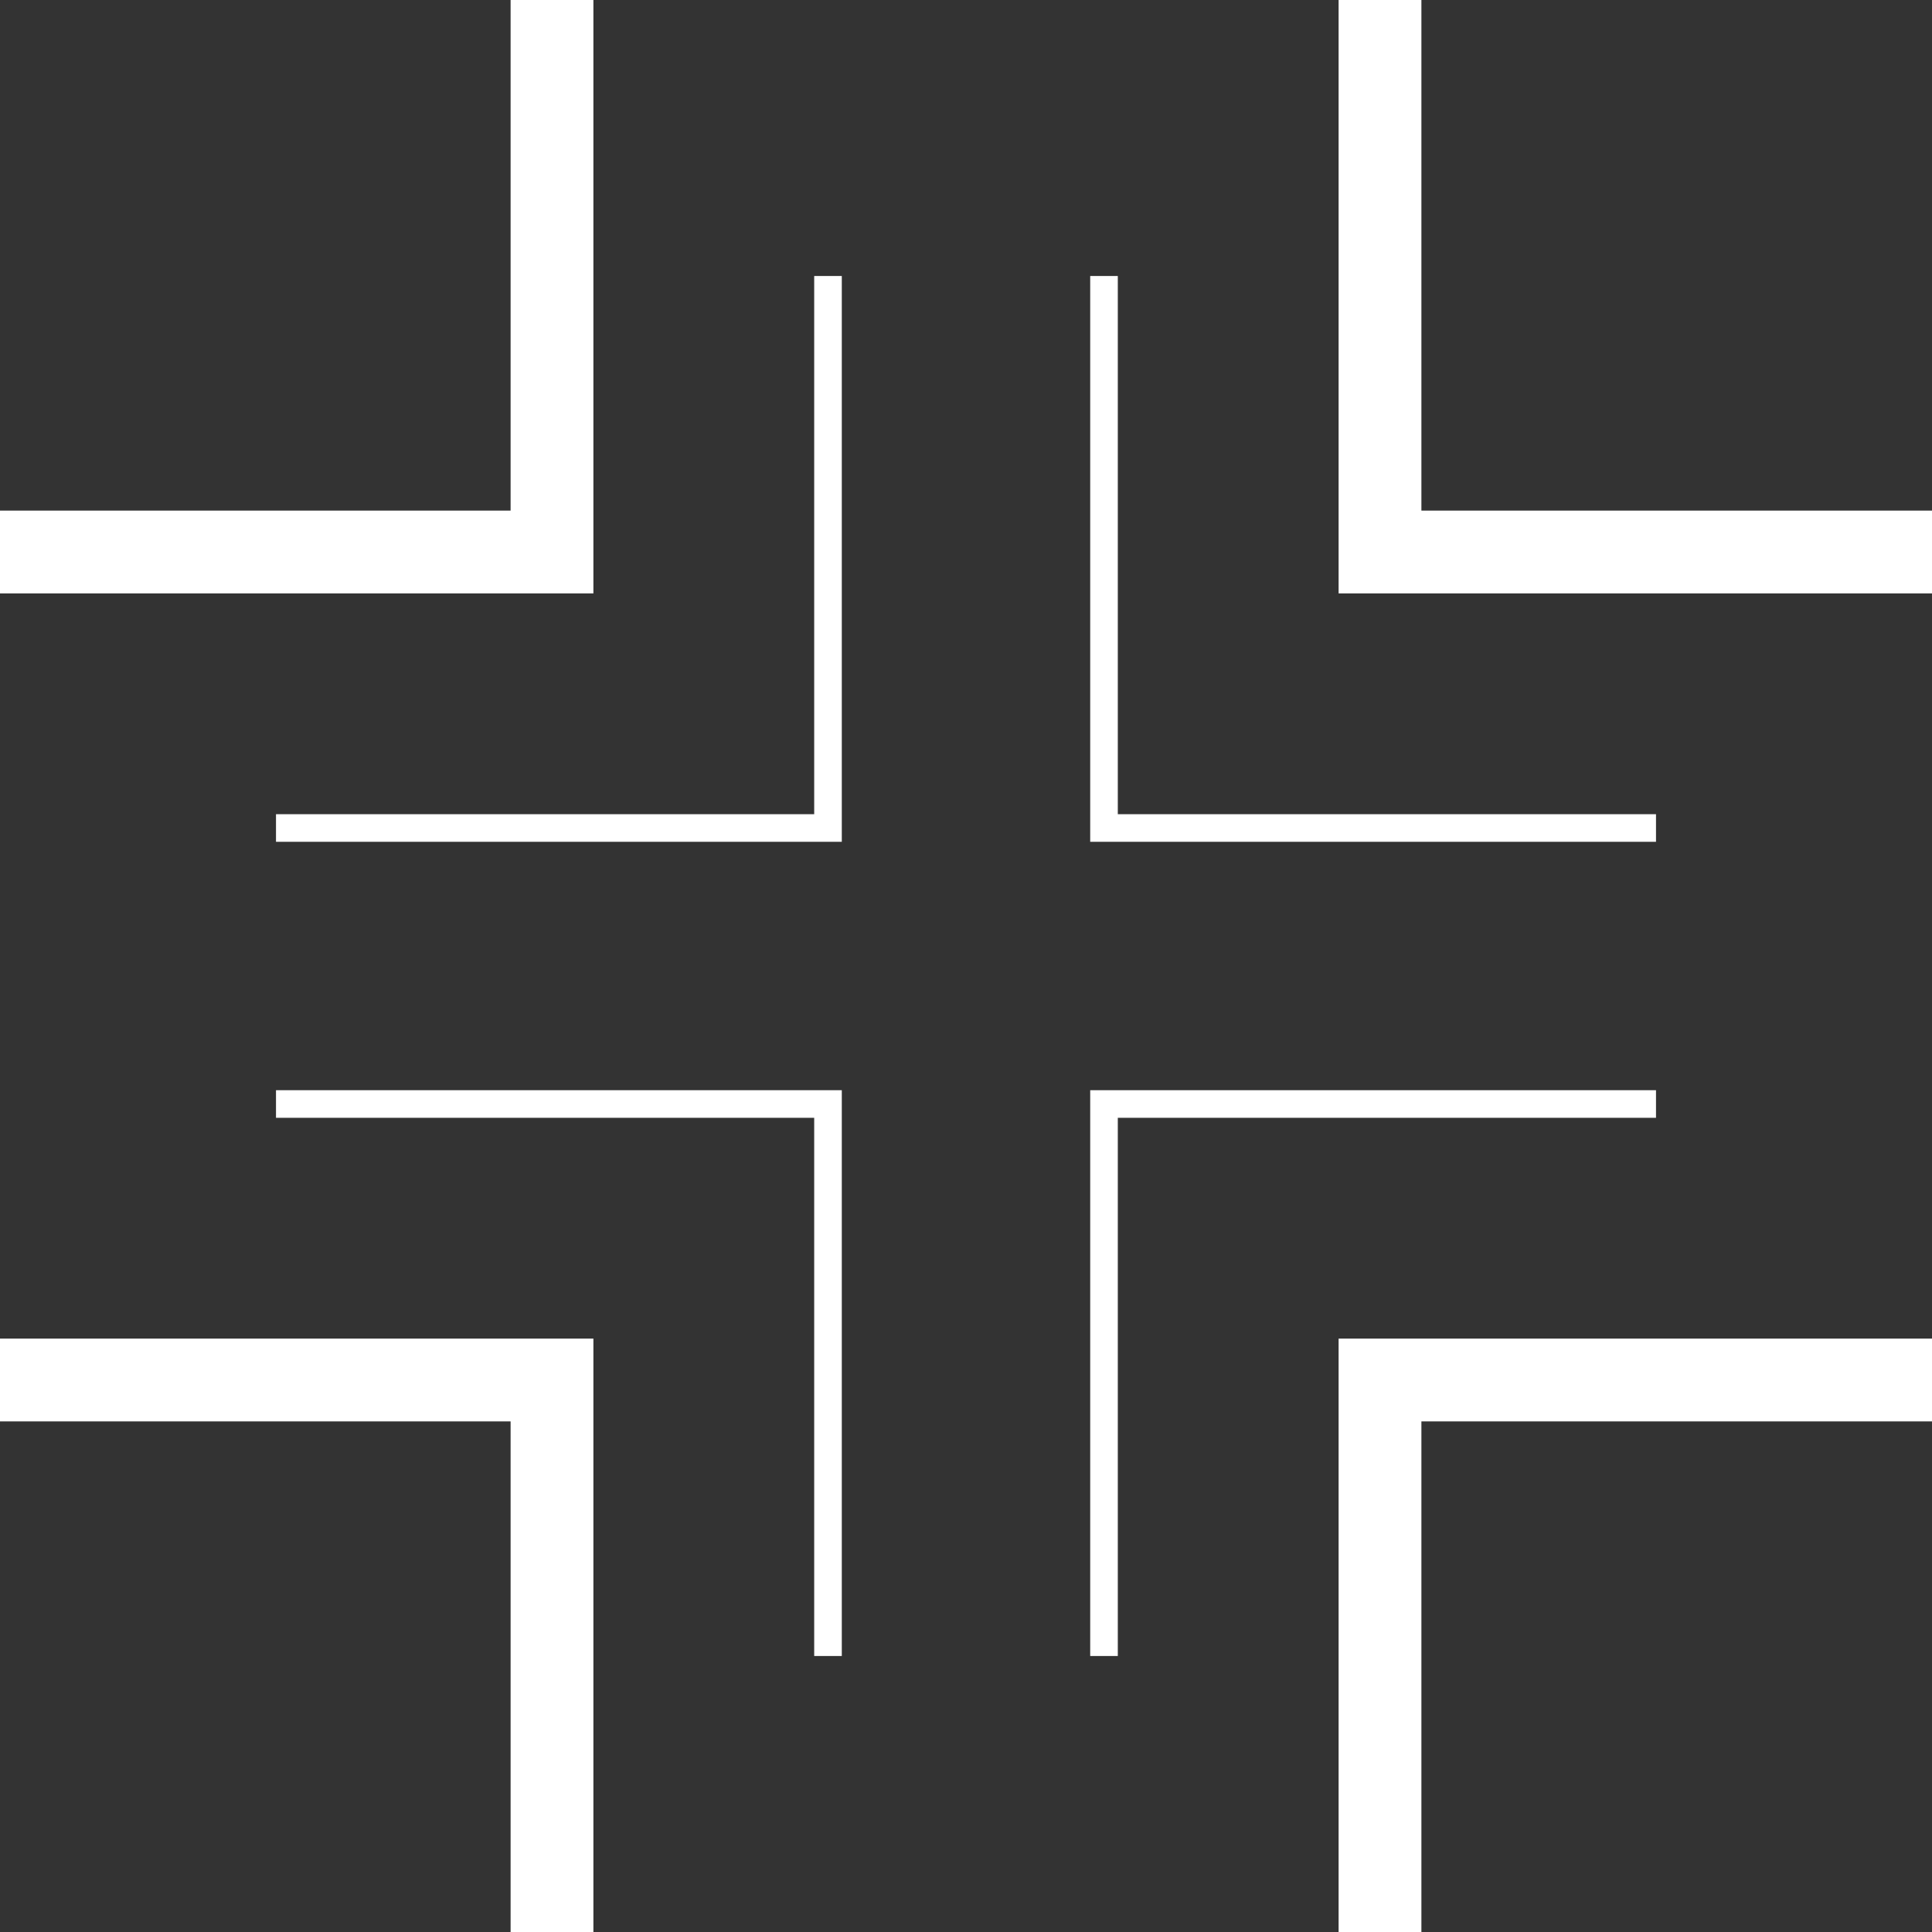
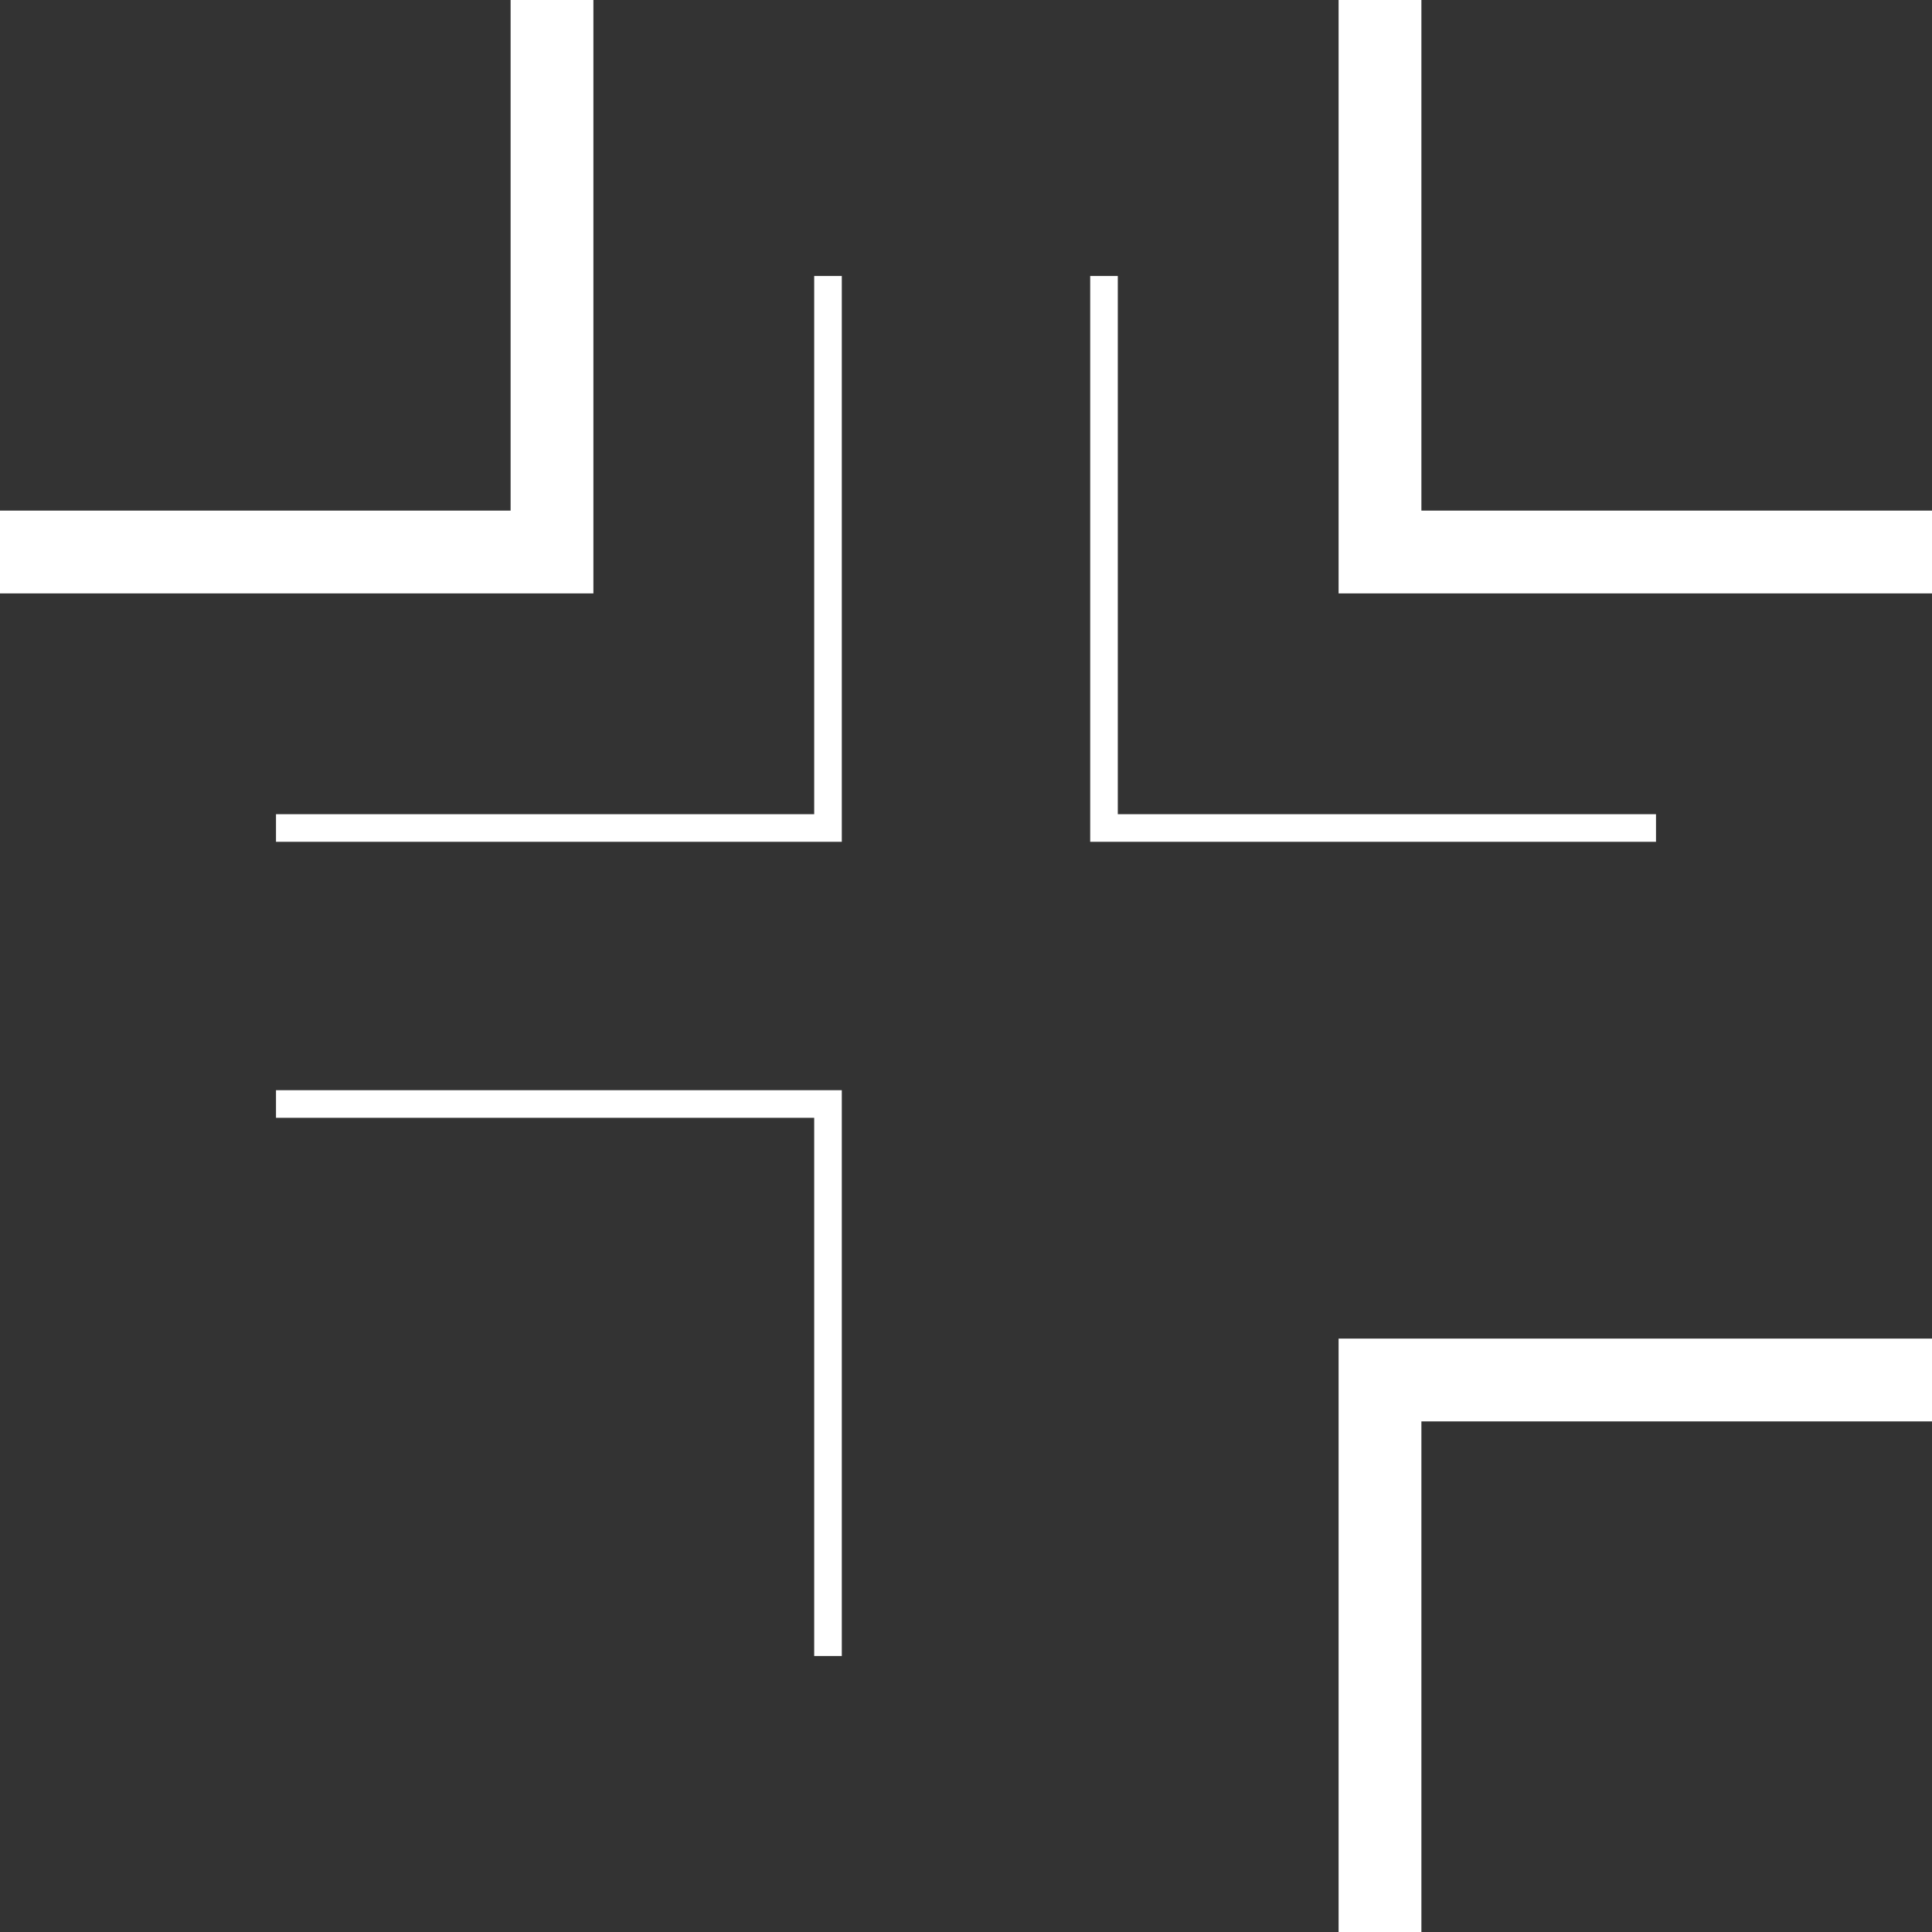
<svg xmlns="http://www.w3.org/2000/svg" version="1.1" x="0px" y="0px" viewBox="0 0 70 70" style="enable-background:new 0 0 70 70;" xml:space="preserve">
  <rect x="0" y="0" width="70" height="70" fill="#333333" stroke="none" />
  <style type="text/css">
	.st0{display:none;}
	.st1{display:inline;}
	.st2{fill:none;stroke:#404041;stroke-width:0.25;stroke-miterlimit:10;}
	.st3{fill:#FFFFFF;}
	.st4{fill:none;stroke:#FFFFFF;stroke-miterlimit:10;}
	.st5{fill:none;stroke:#404041;stroke-width:0.5;stroke-linecap:round;stroke-linejoin:round;stroke-miterlimit:10;}
	.st6{fill:none;stroke:#404041;stroke-width:0.5;stroke-miterlimit:10;}
	.st7{stroke:#FFFFFF;stroke-miterlimit:10;}
	.st8{clip-path:url(#SVGID_00000082339918701490101800000011923982448818159796_);}
	.st9{fill:none;stroke:#FFFFFF;stroke-width:3;stroke-miterlimit:10;}
	.st10{fill:none;stroke:#FFFFFF;stroke-width:2;stroke-miterlimit:10;}
	.st11{clip-path:url(#SVGID_00000069389764712339554900000008187308615653599411_);}
	.st12{fill:none;stroke:#231F20;stroke-linecap:round;stroke-linejoin:round;stroke-miterlimit:10;}
</style>
  <g id="backgrounds" class="st0">
    <rect y="0" class="st1" width="70" height="70" />
  </g>
  <g id="art">
    <g>
      <g>
        <polygon class="st3" points="21.5,21.5 0,21.5 0,18.5 18.5,18.5 18.5,0 21.5,0    " />
      </g>
      <g>
-         <polygon class="st3" points="21.5,70 18.5,70 18.5,51.5 0,51.5 0,48.5 21.5,48.5    " />
-       </g>
+         </g>
      <g>
        <polygon class="st3" points="70,21.5 48.5,21.5 48.5,0 51.5,0 51.5,18.5 70,18.5    " />
      </g>
      <g>
        <polygon class="st3" points="51.5,70 48.5,70 48.5,48.5 70,48.5 70,51.5 51.5,51.5    " />
      </g>
      <g>
        <polygon class="st3" points="30.5,30.5 10,30.5 10,29.5 29.5,29.5 29.5,10 30.5,10    " />
      </g>
      <g>
        <polygon class="st3" points="30.5,60 29.5,60 29.5,40.5 10,40.5 10,39.5 30.5,39.5    " />
      </g>
      <g>
-         <polygon class="st3" points="40.5,60 39.5,60 39.5,39.5 60,39.5 60,40.5 40.5,40.5    " />
-       </g>
+         </g>
      <g>
        <polygon class="st3" points="60,30.5 39.5,30.5 39.5,10 40.5,10 40.5,29.5 60,29.5    " />
      </g>
    </g>
  </g>
</svg>